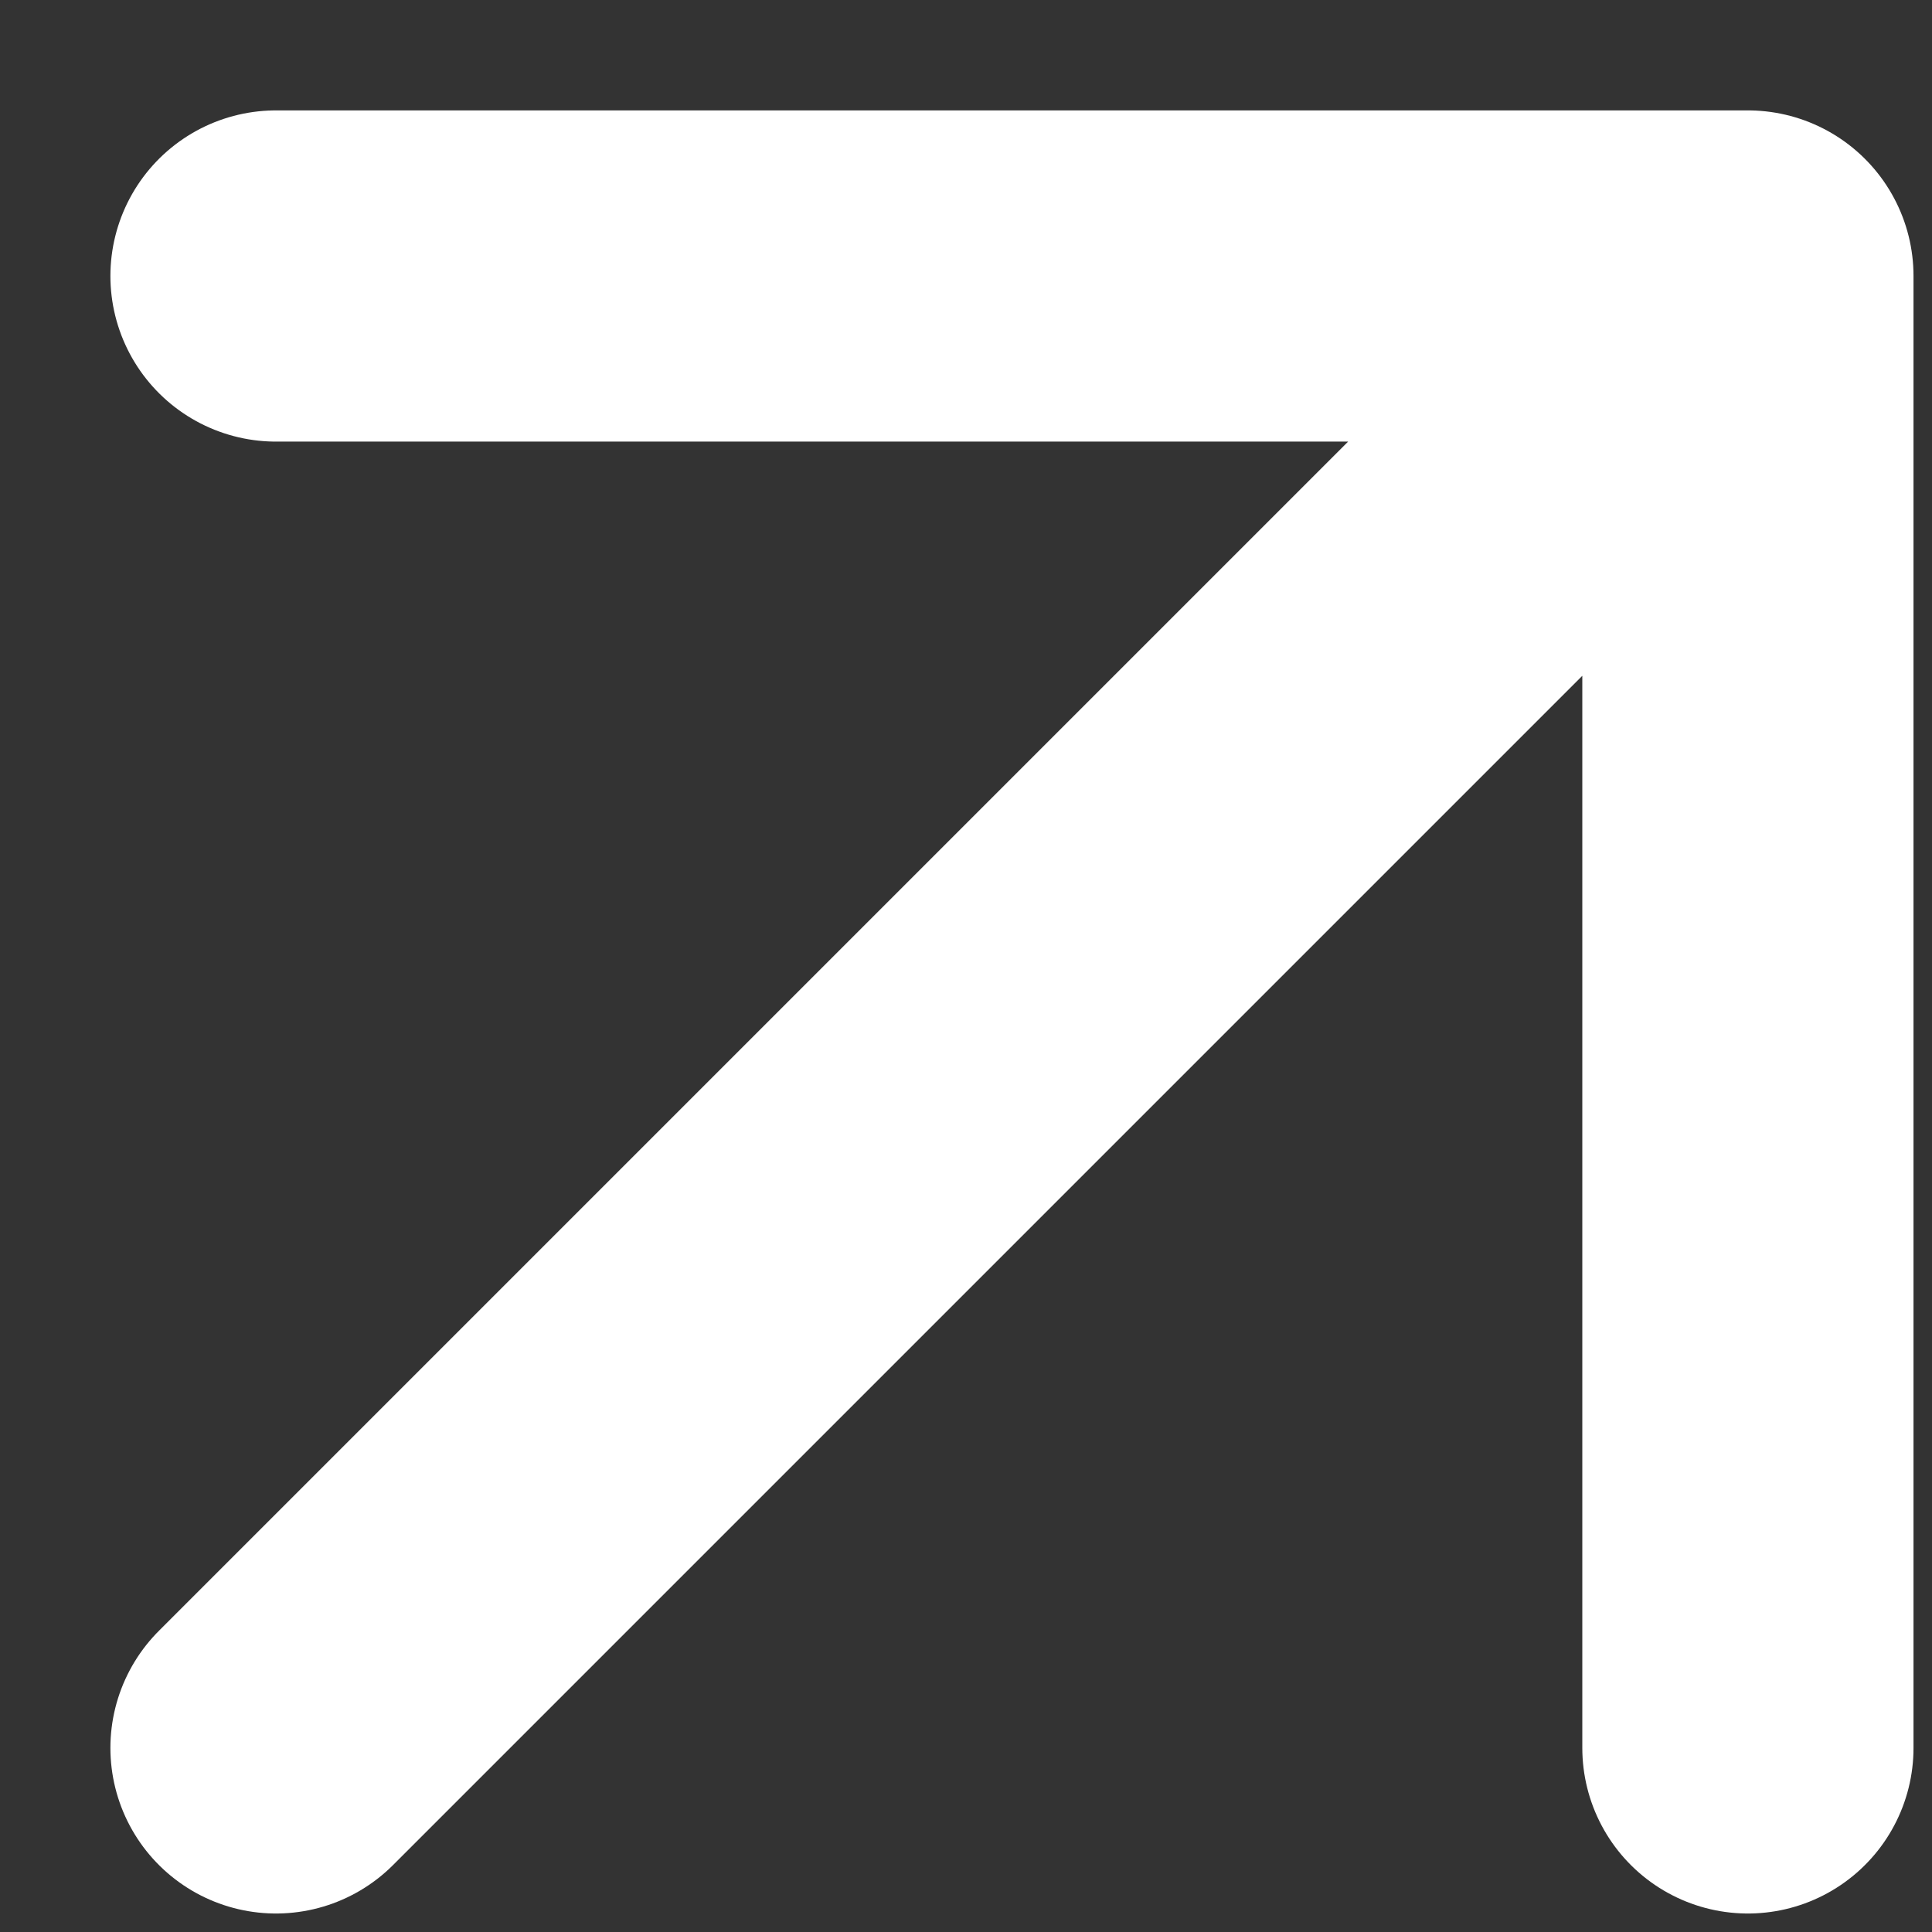
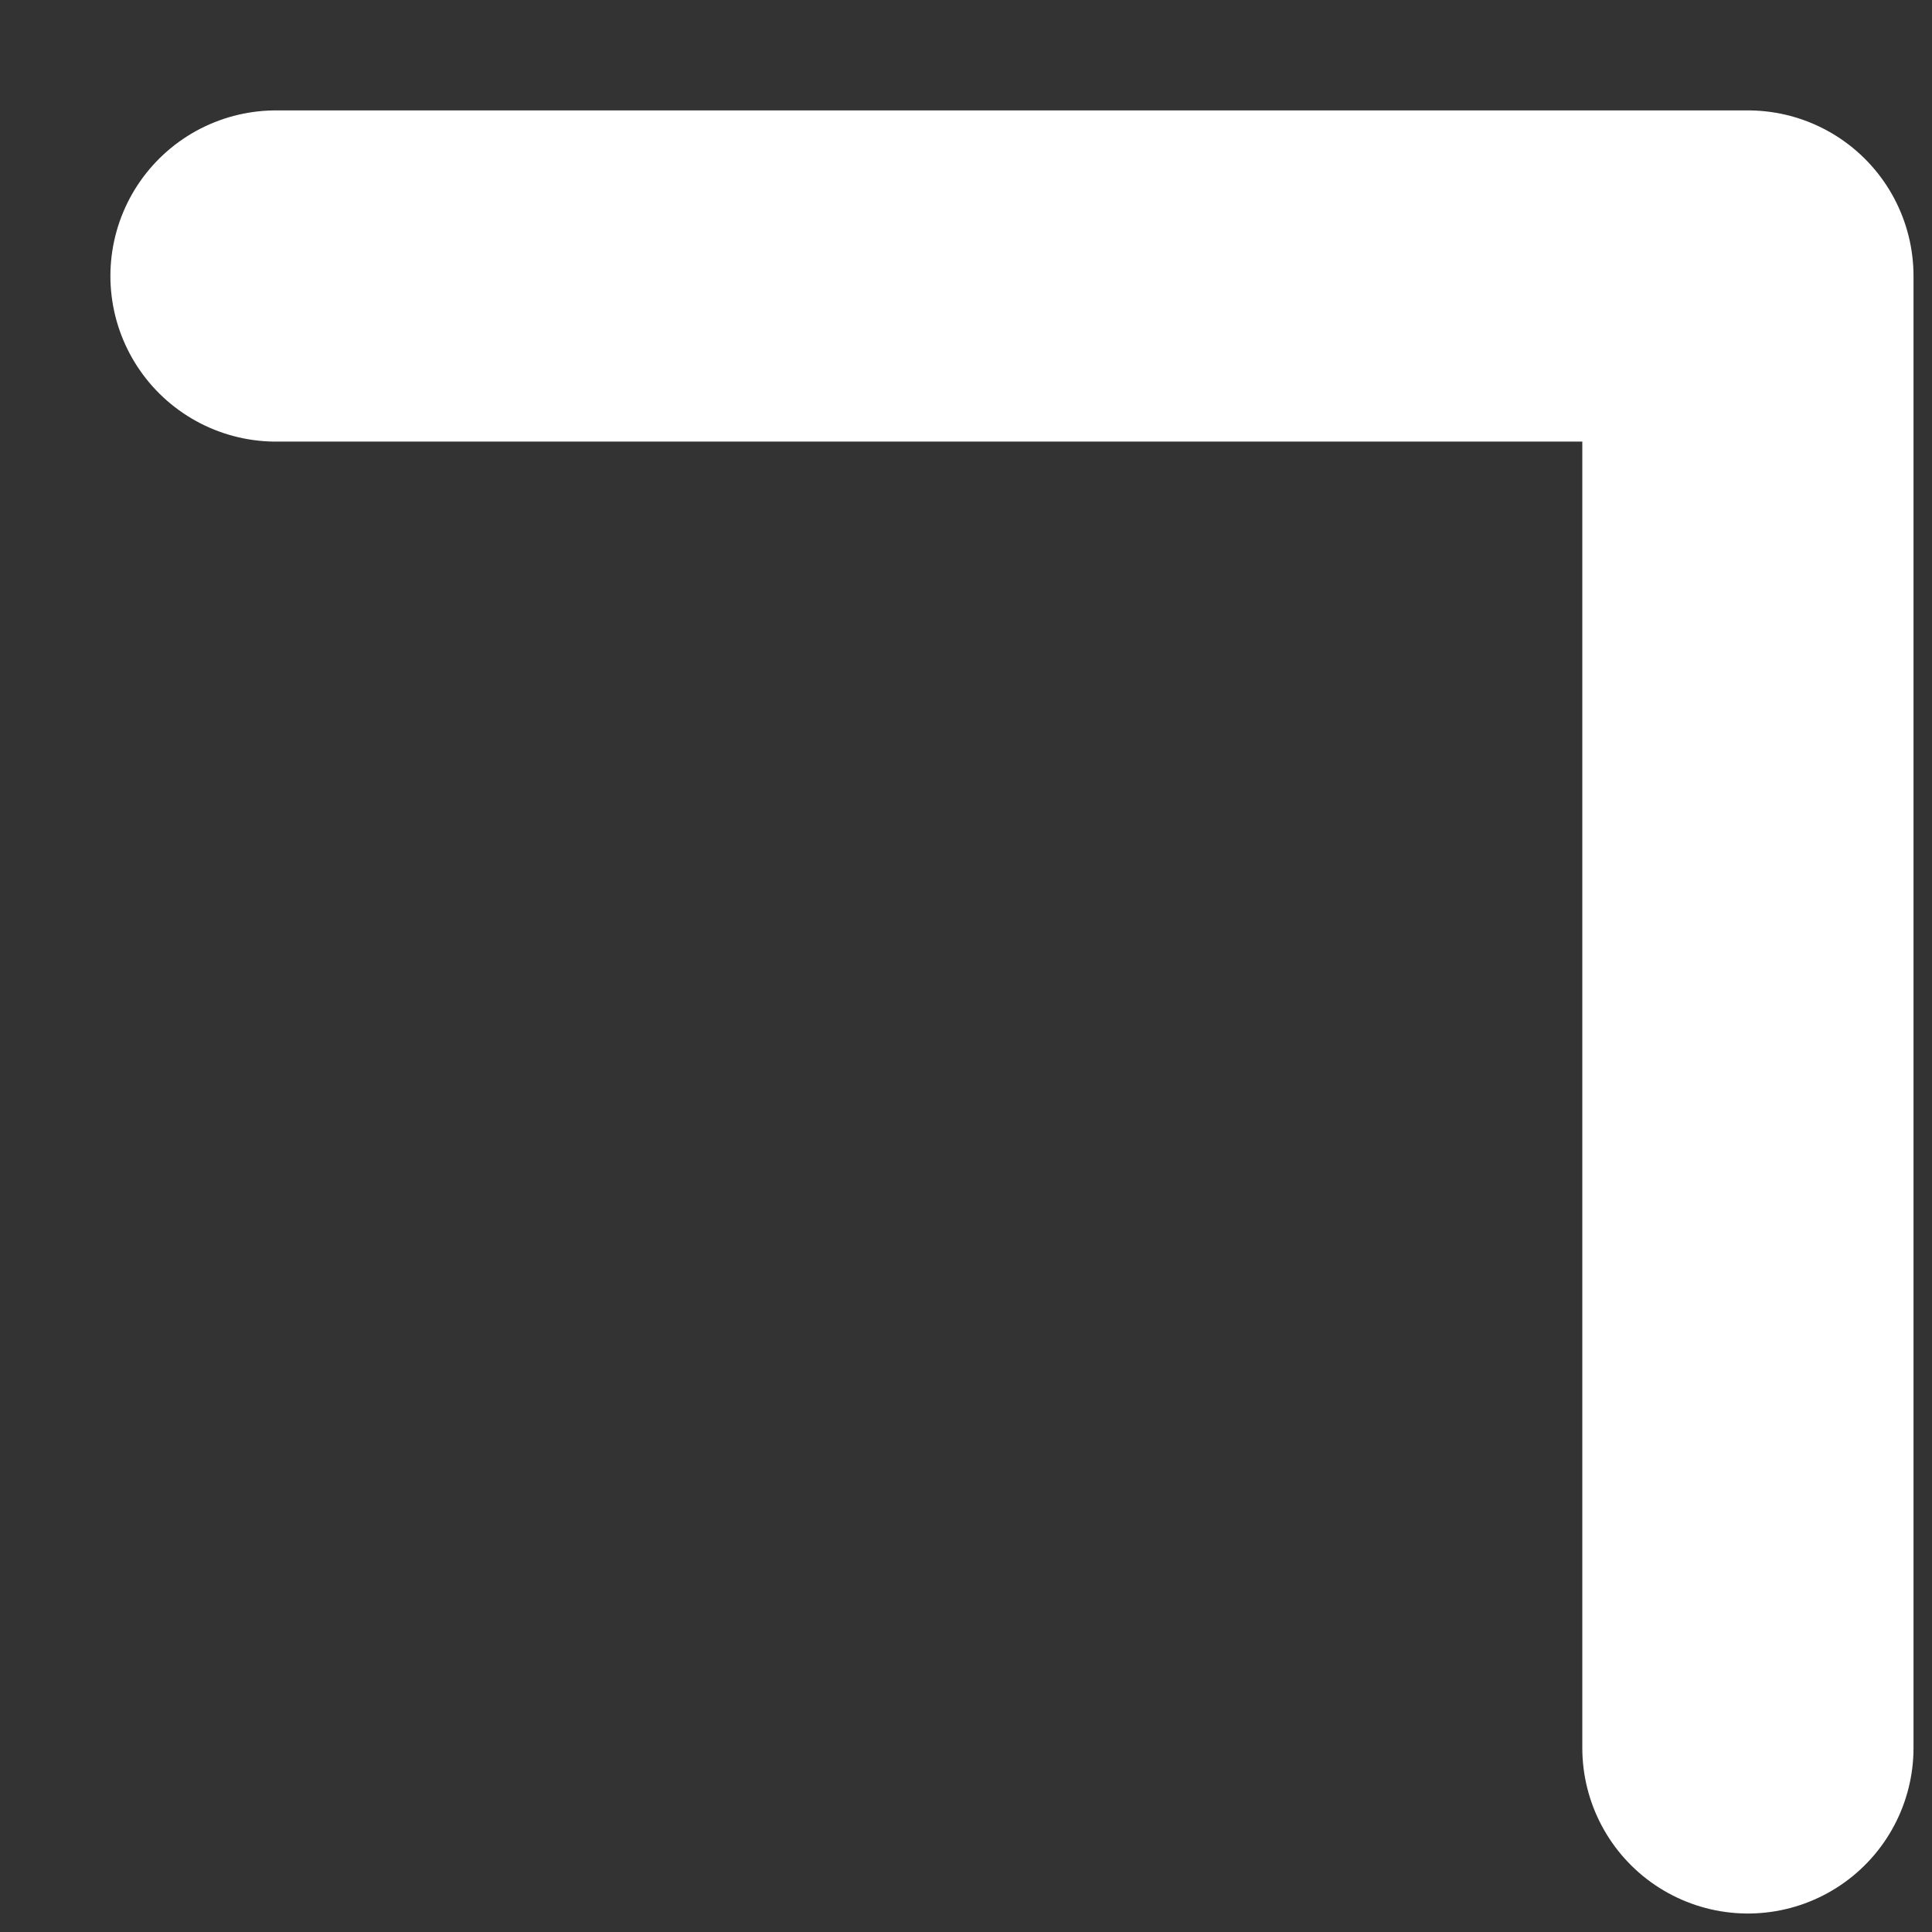
<svg xmlns="http://www.w3.org/2000/svg" fill="none" height="100%" overflow="visible" preserveAspectRatio="none" style="display: block;" viewBox="0 0 7 7" width="100%">
  <rect x="0" y="0" width="7" height="7" fill="#333333" stroke="none" />
-   <path d="M1 6.333L6.333 1M6.333 1H1M6.333 1V6.333" id="Icon" stroke="white" stroke-linecap="round" stroke-linejoin="round" stroke-width="1.2" />
+   <path d="M1 6.333M6.333 1H1M6.333 1V6.333" id="Icon" stroke="white" stroke-linecap="round" stroke-linejoin="round" stroke-width="1.2" />
</svg>